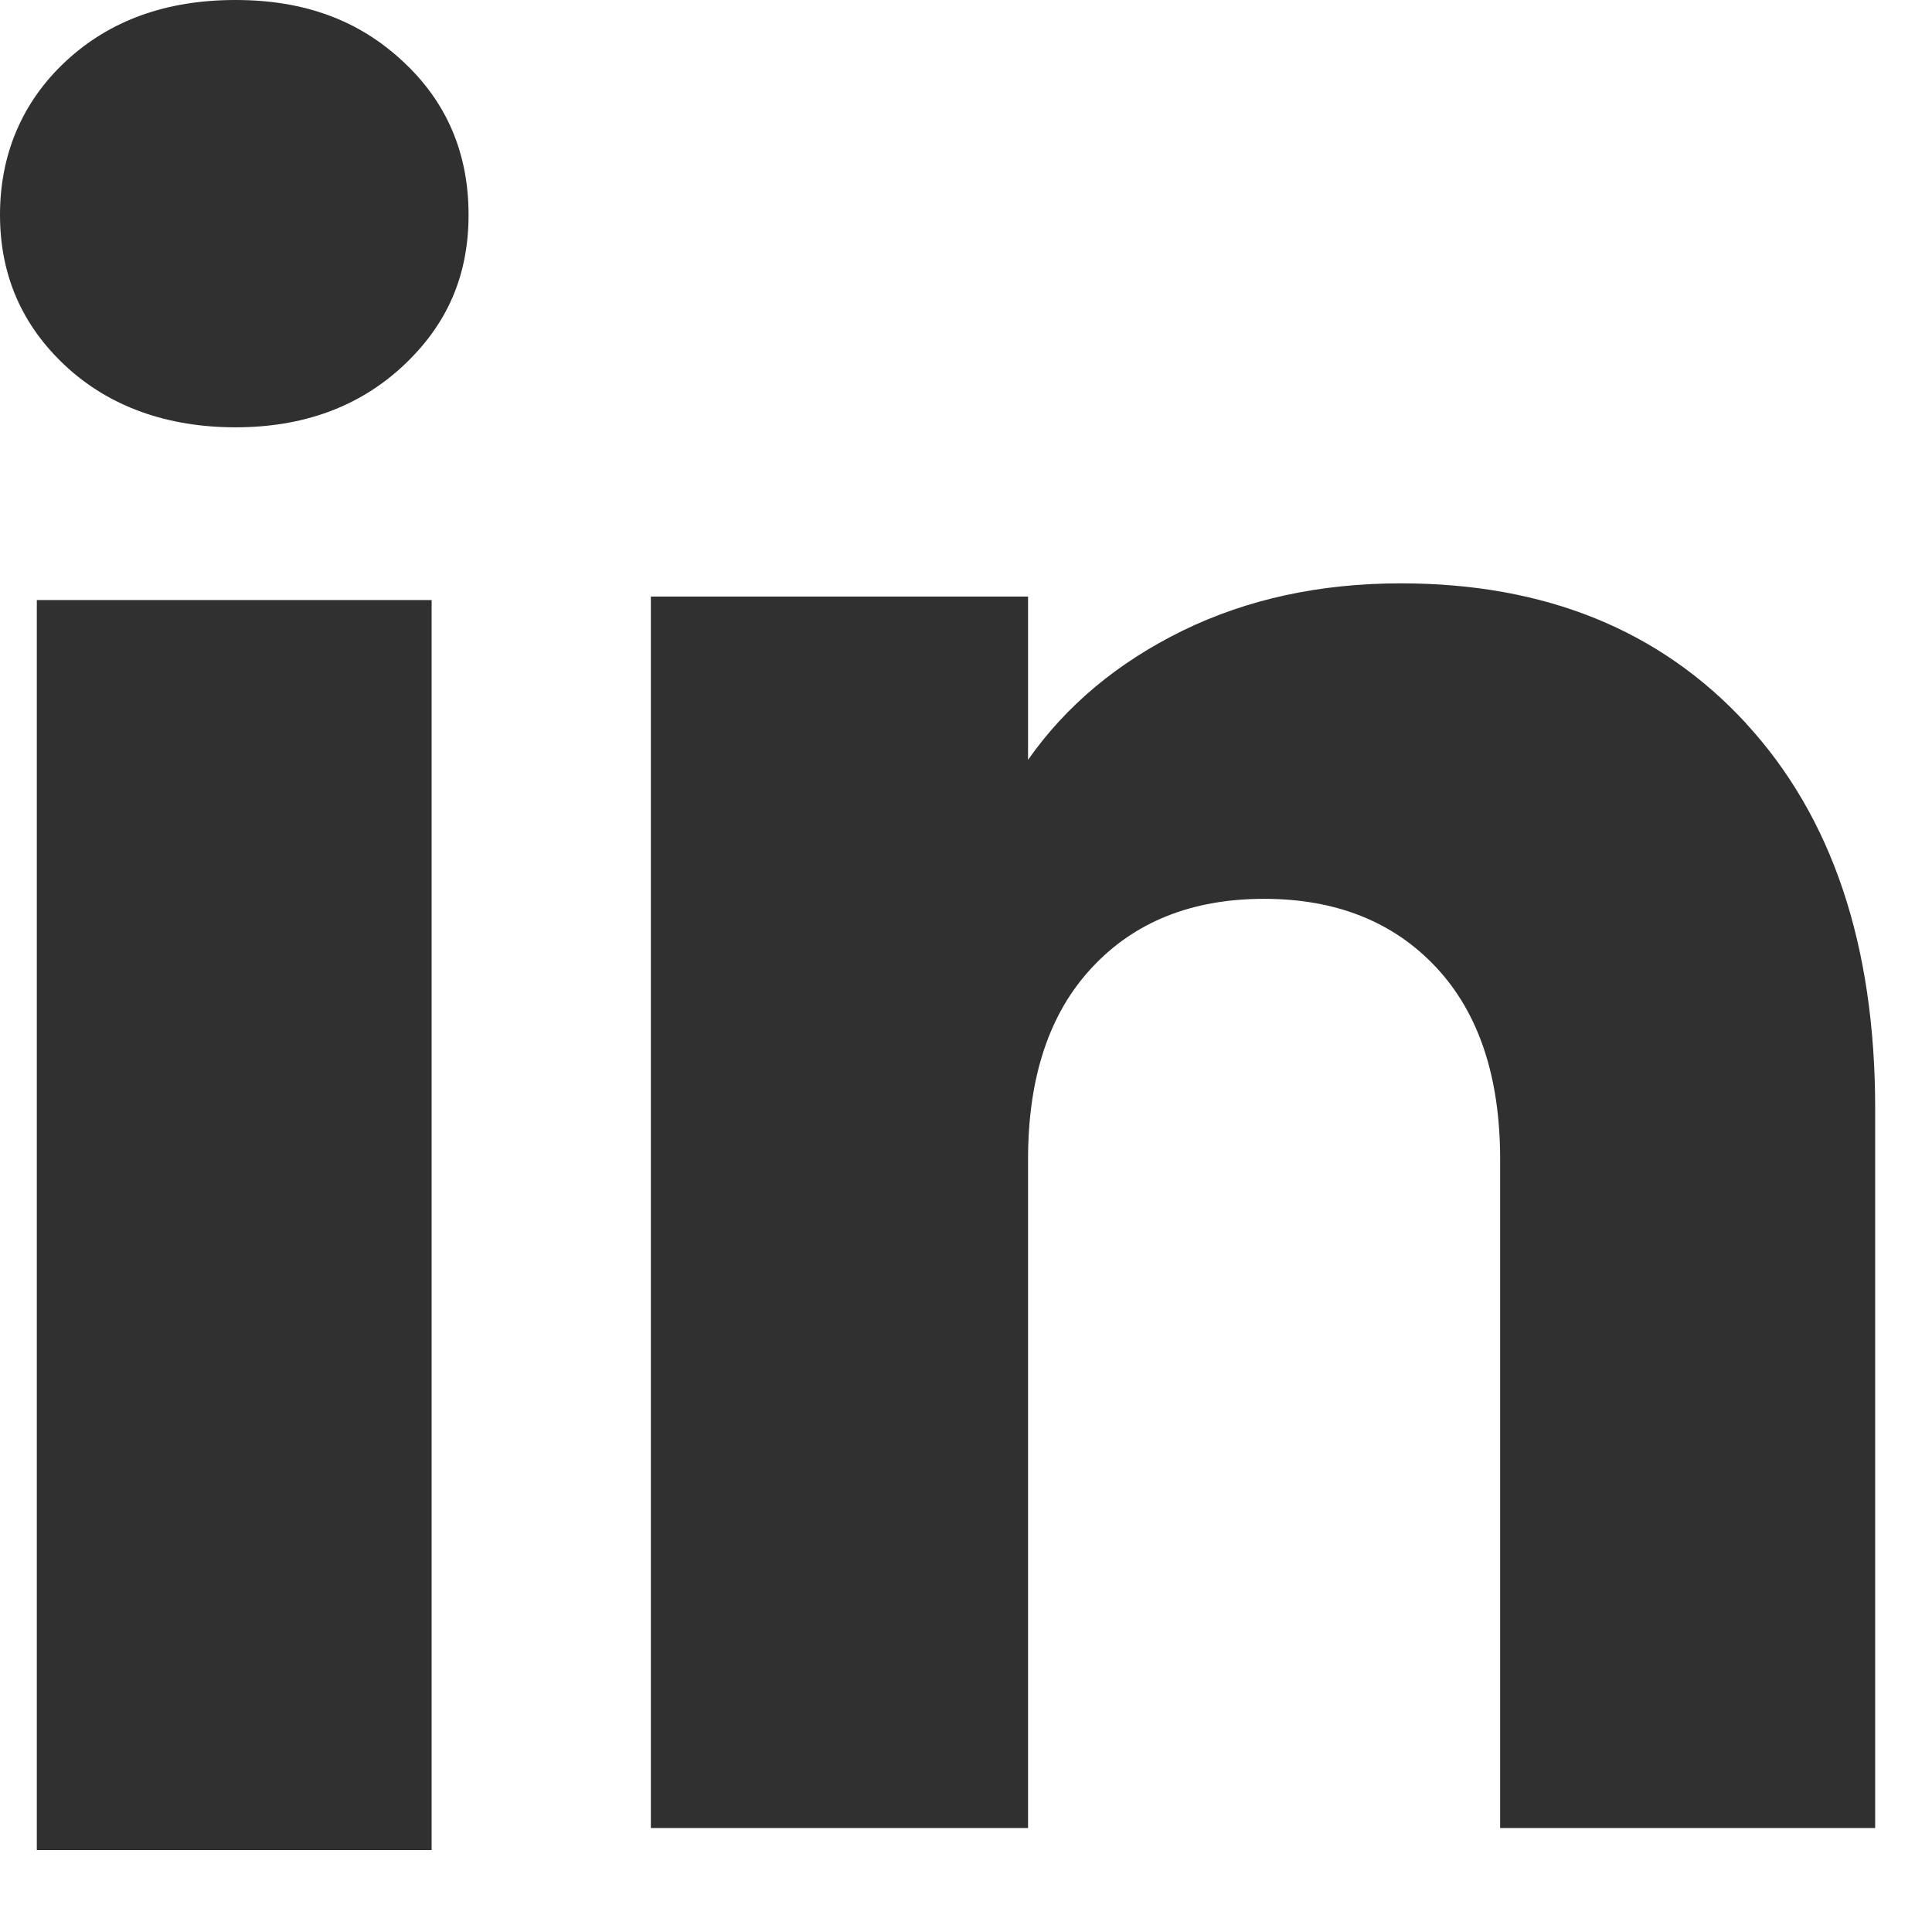
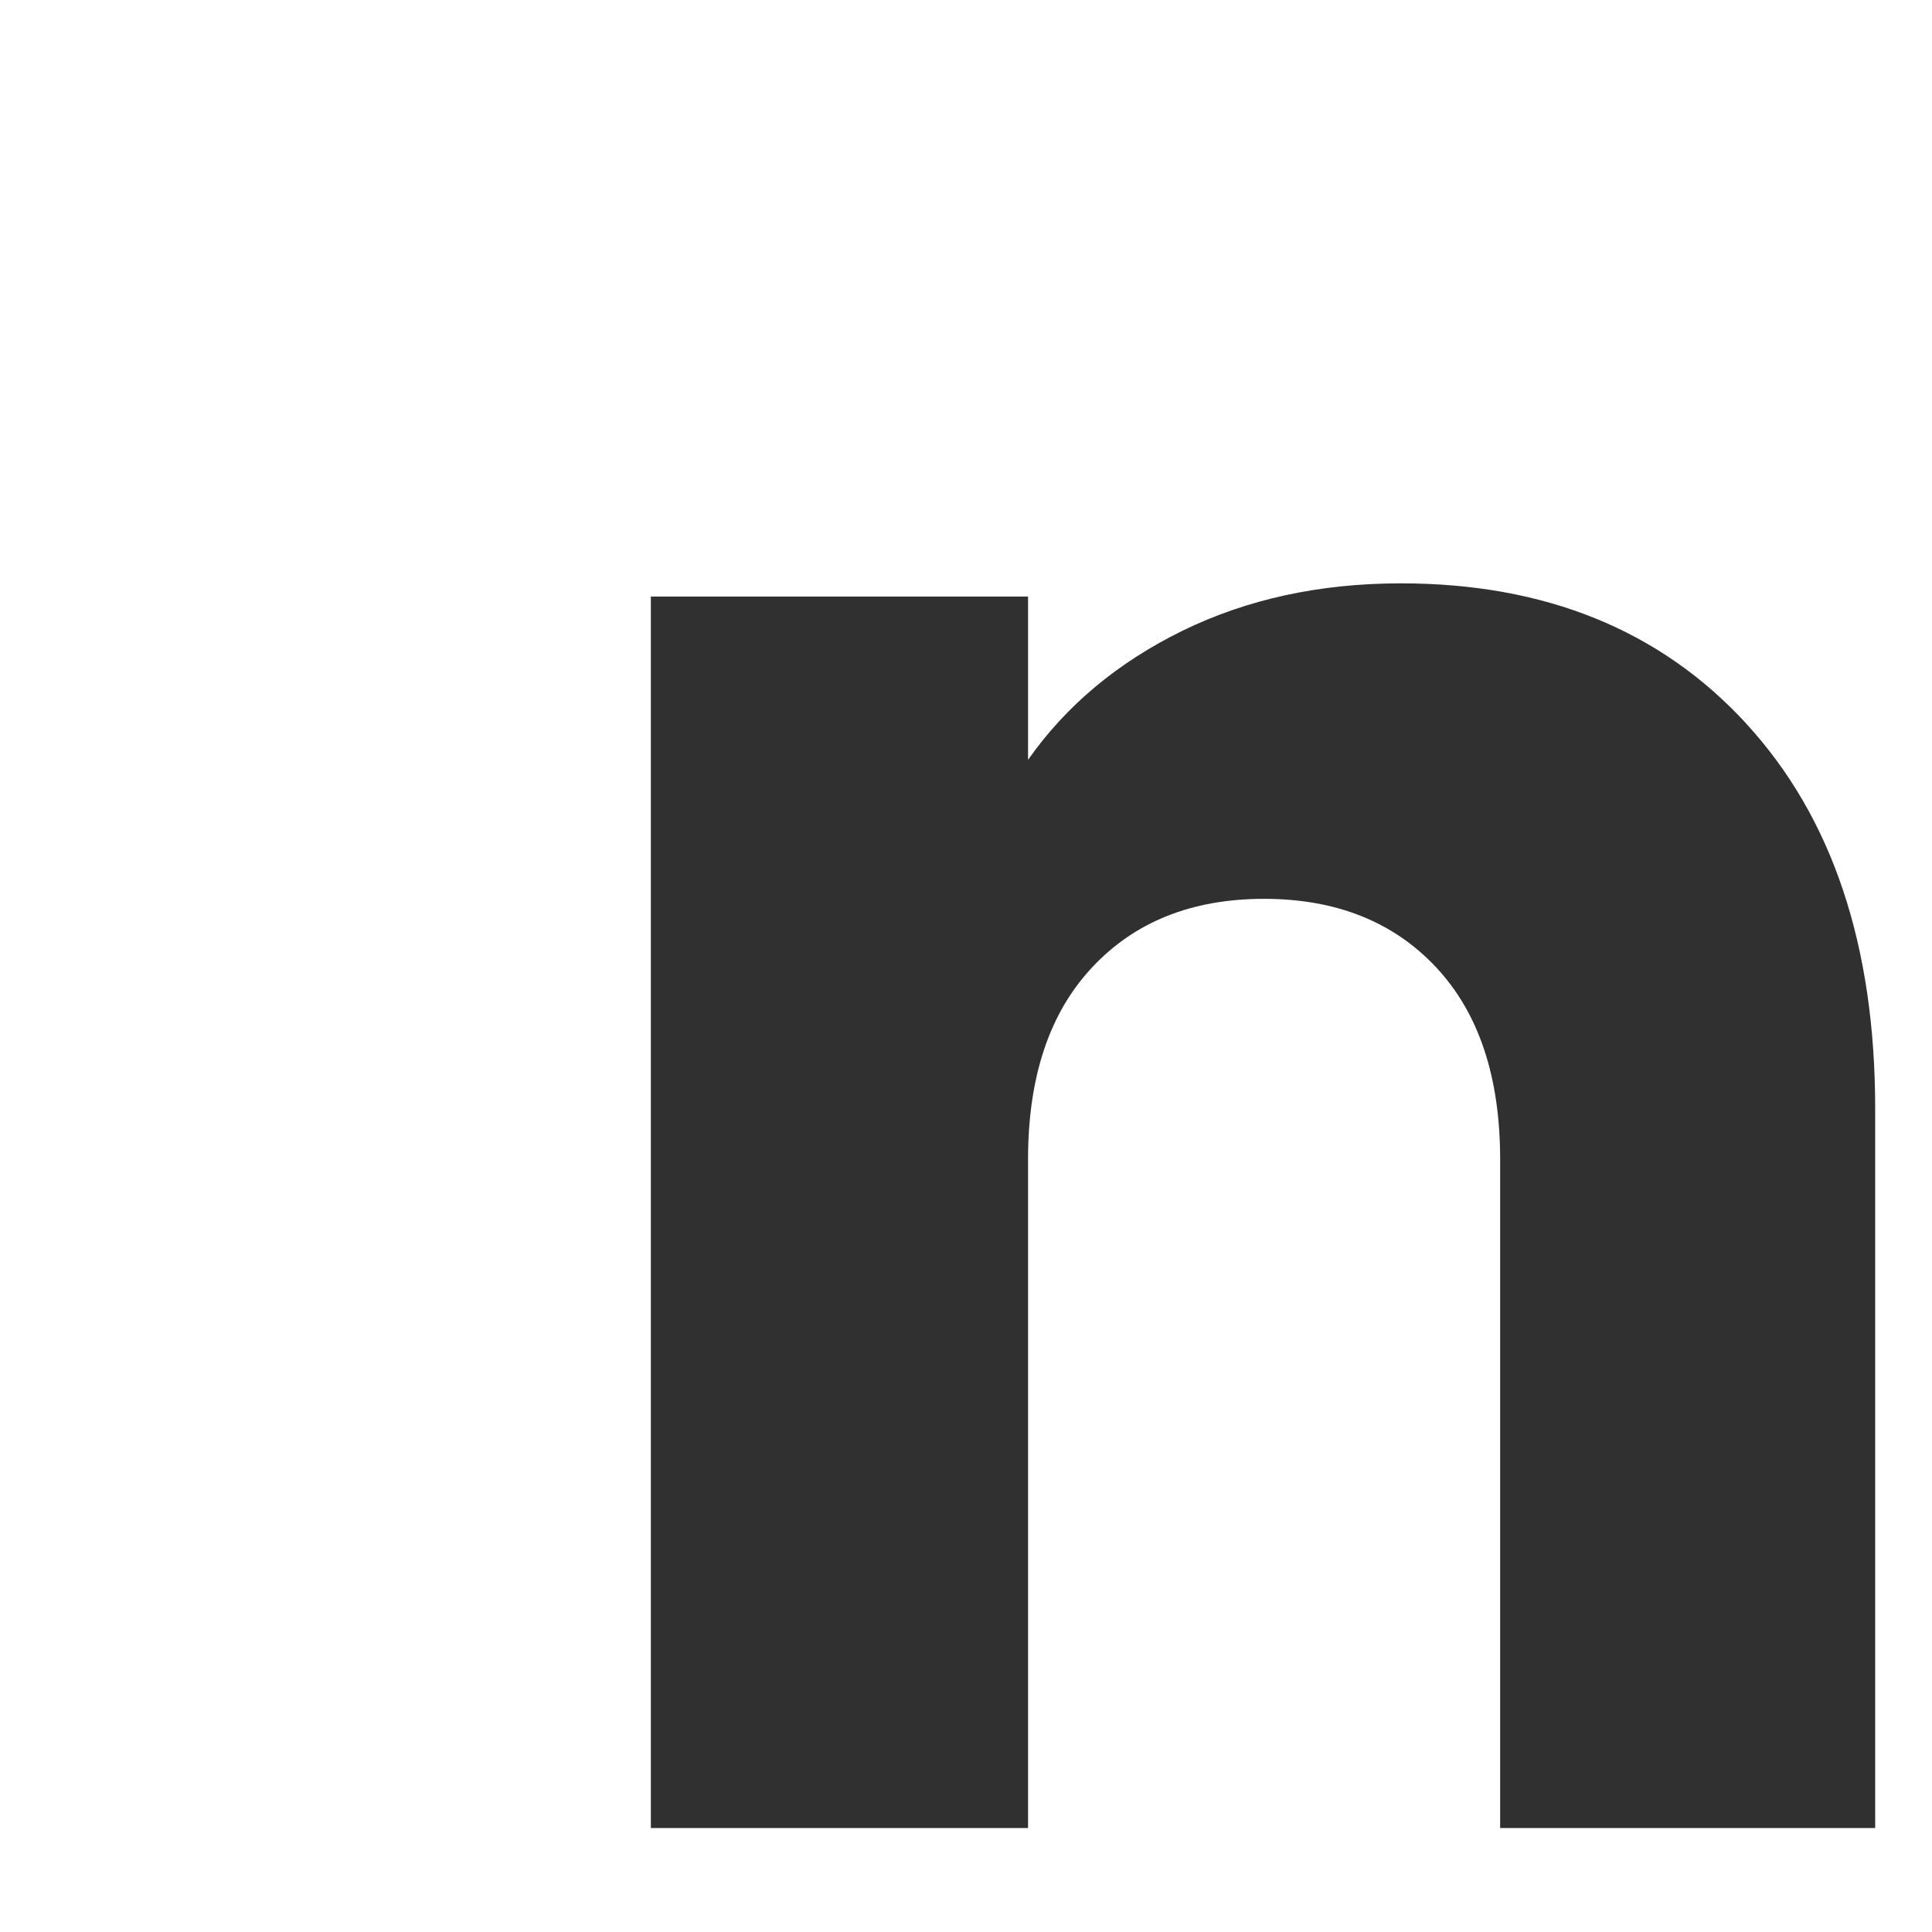
<svg xmlns="http://www.w3.org/2000/svg" width="17" height="17" viewBox="0 0 17 17" fill="none">
-   <path d="M0.579 3.222C0.192 2.863 0 2.419 0 1.89C0 1.362 0.193 0.898 0.579 0.539C0.965 0.18 1.462 0 2.072 0C2.681 0 3.159 0.18 3.544 0.539C3.931 0.897 4.123 1.349 4.123 1.89C4.123 2.432 3.93 2.863 3.544 3.222C3.158 3.58 2.668 3.76 2.072 3.76C1.476 3.76 0.965 3.58 0.579 3.222ZM3.798 5.28V16.279H0.324V5.28H3.798Z" fill="#303030" />
-   <path d="M15.364 6.366C16.122 7.189 16.5 8.317 16.5 9.755V16.085H13.2V10.201C13.2 9.476 13.012 8.913 12.637 8.512C12.262 8.111 11.756 7.909 11.123 7.909C10.49 7.909 9.985 8.11 9.61 8.512C9.234 8.913 9.046 9.476 9.046 10.201V16.085H5.727V5.249H9.046V6.686C9.382 6.207 9.836 5.829 10.405 5.55C10.974 5.272 11.614 5.133 12.327 5.133C13.595 5.133 14.608 5.544 15.364 6.365V6.366Z" fill="#303030" />
+   <path d="M15.364 6.366C16.122 7.189 16.5 8.317 16.5 9.755V16.085H13.2V10.201C13.2 9.476 13.012 8.913 12.637 8.512C12.262 8.111 11.756 7.909 11.123 7.909C10.49 7.909 9.985 8.11 9.61 8.512C9.234 8.913 9.046 9.476 9.046 10.201V16.085H5.727V5.249H9.046V6.686C9.382 6.207 9.836 5.829 10.405 5.55C10.974 5.272 11.614 5.133 12.327 5.133C13.595 5.133 14.608 5.544 15.364 6.365V6.366" fill="#303030" />
</svg>